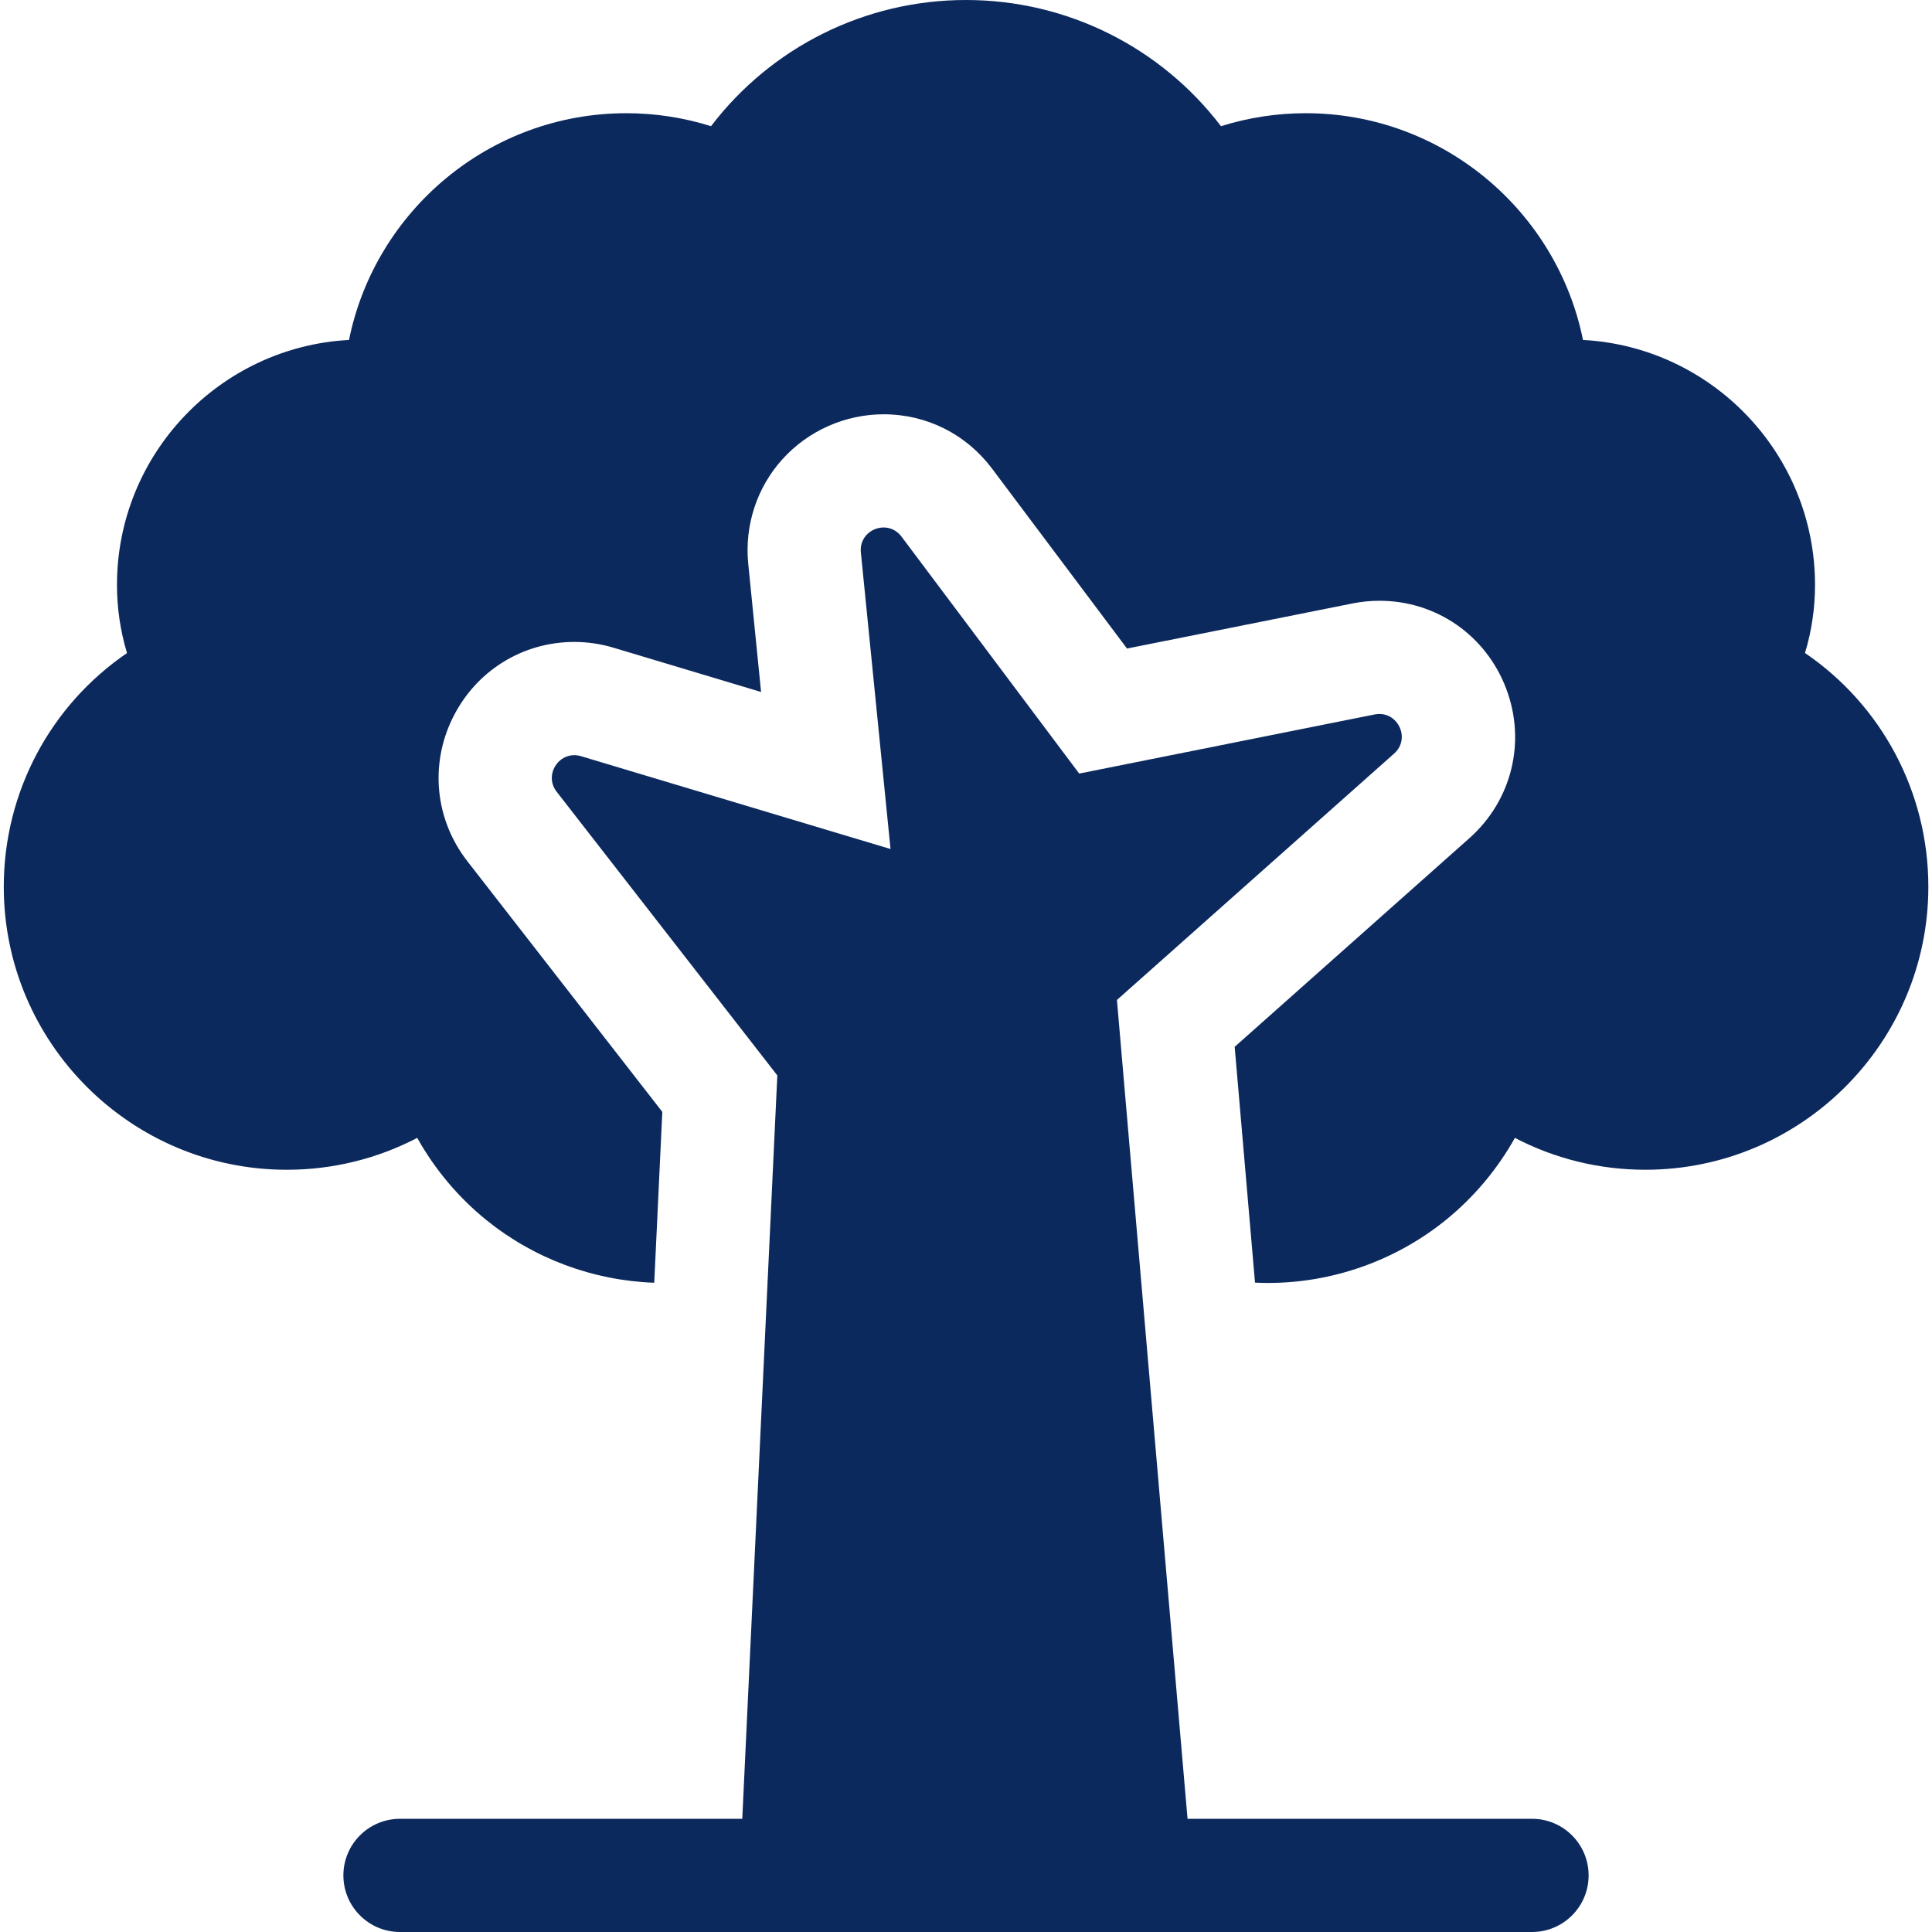
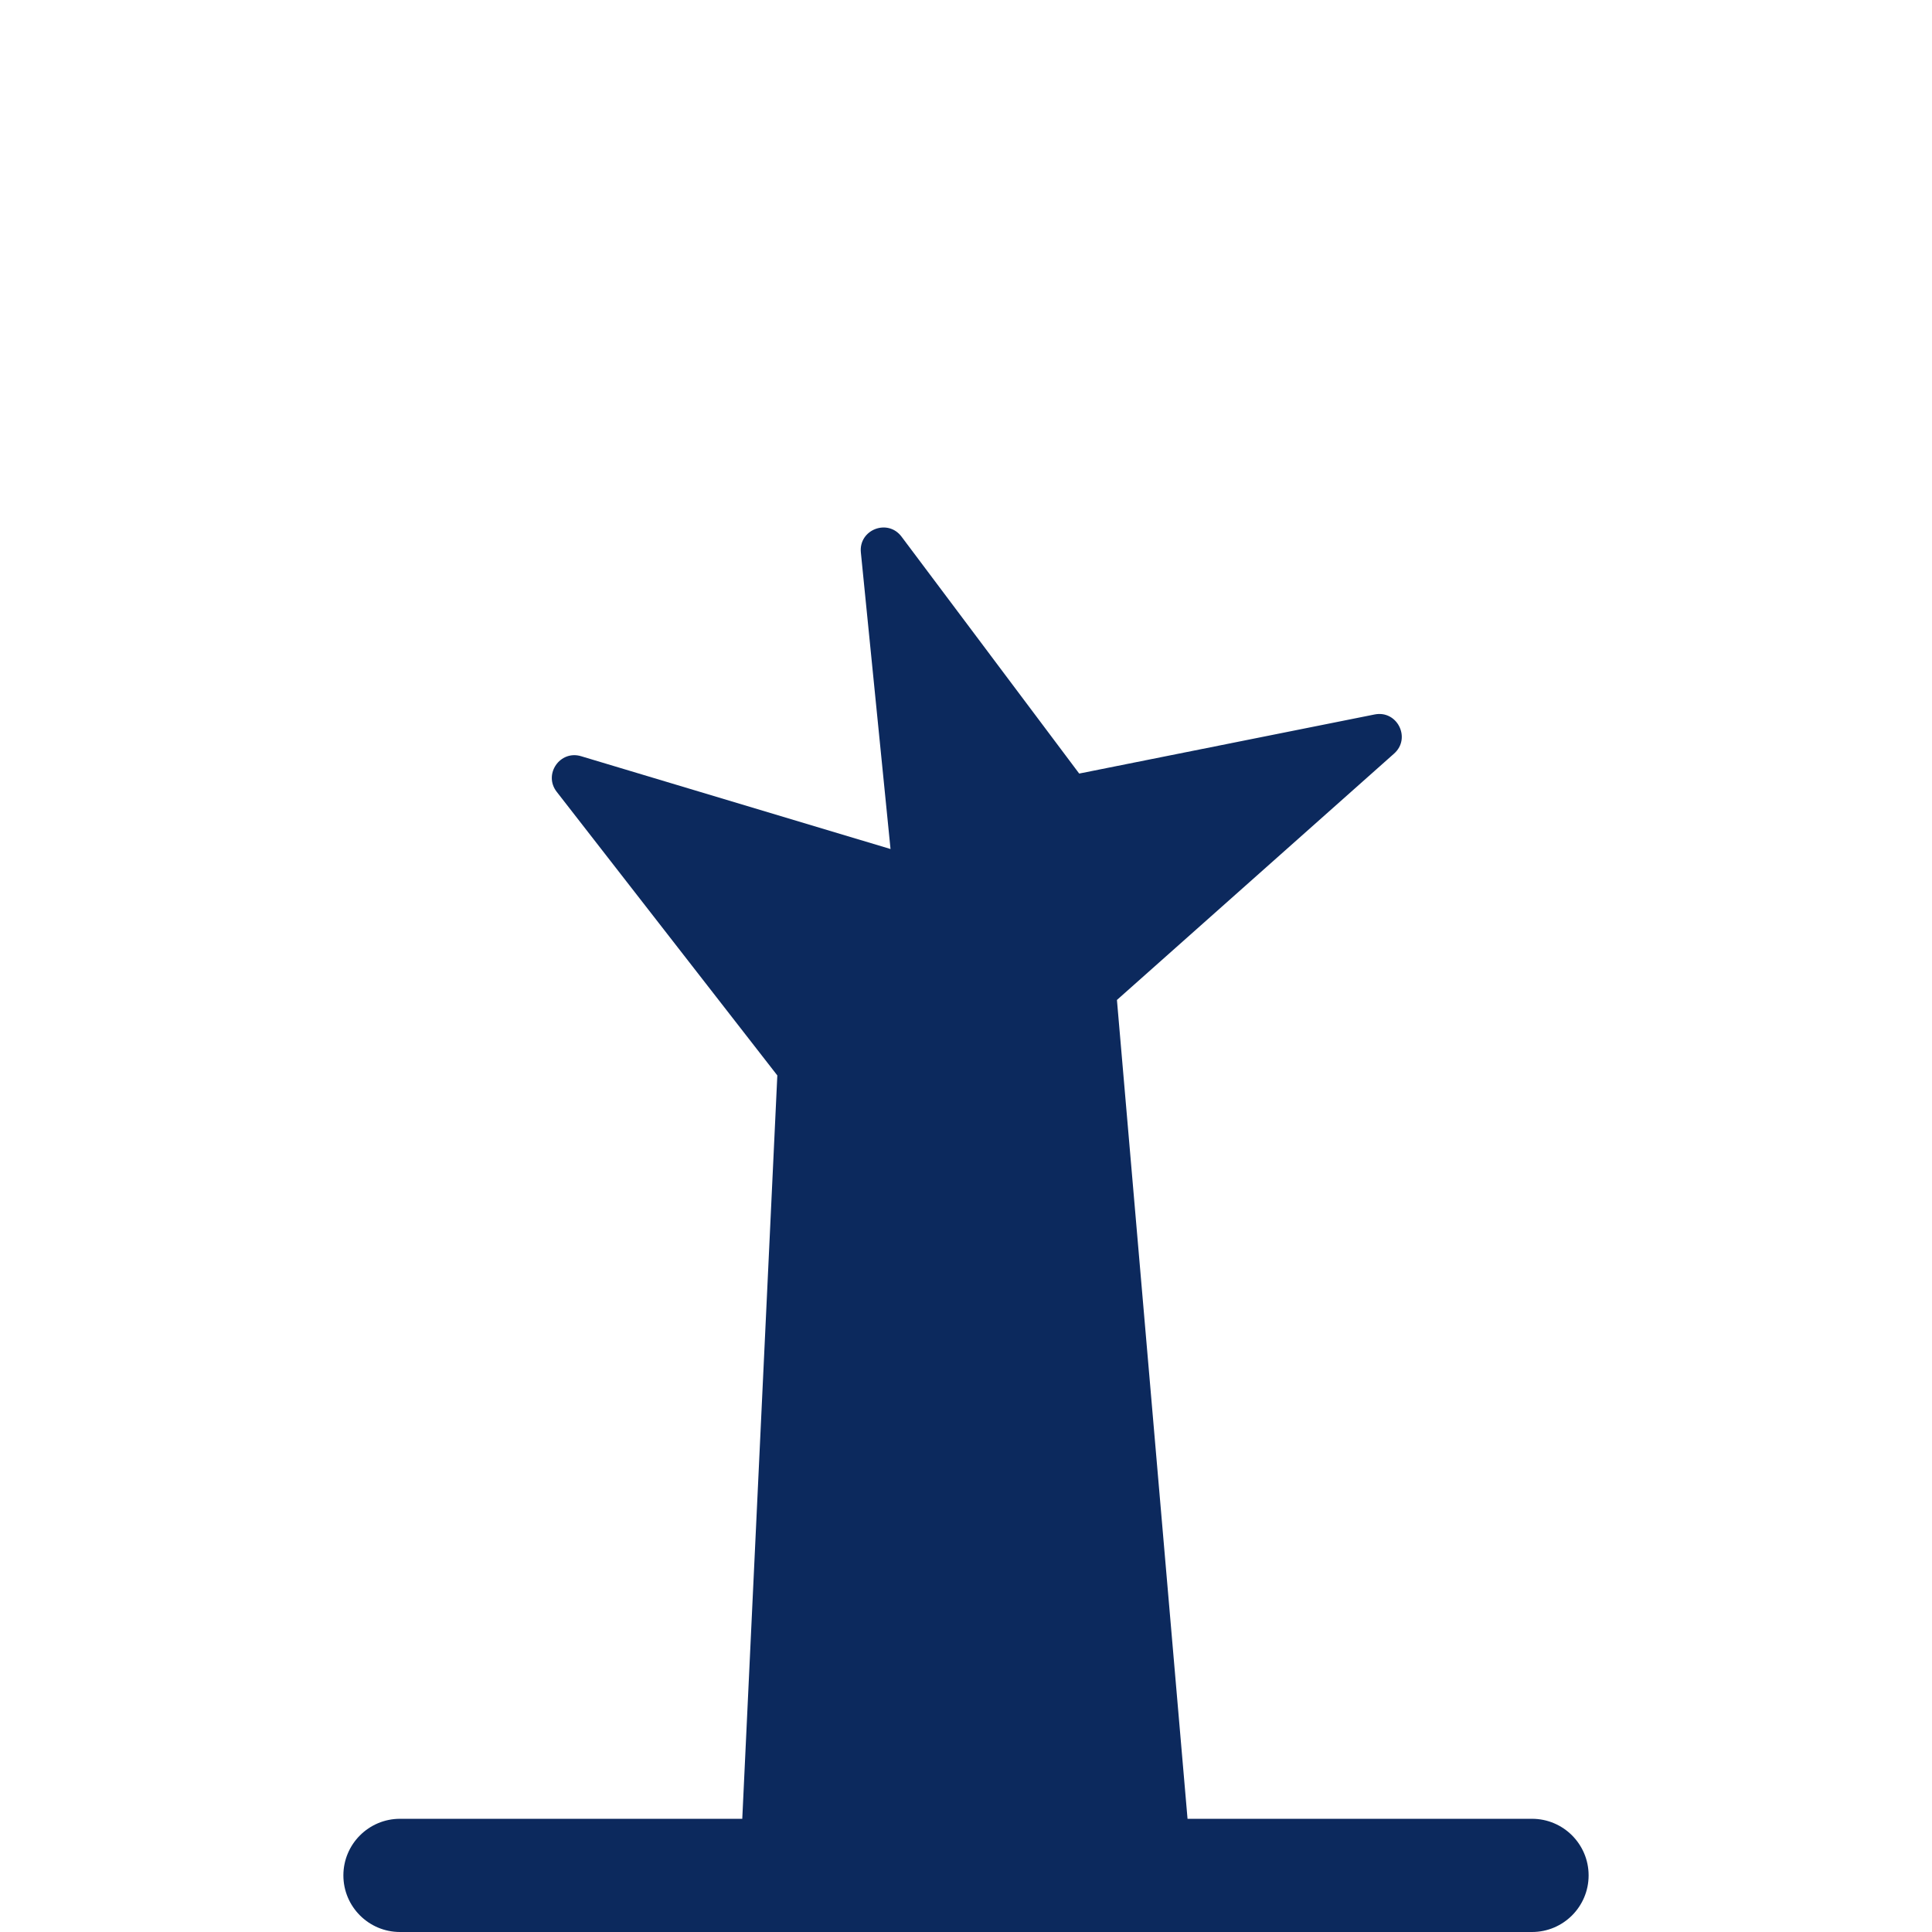
<svg xmlns="http://www.w3.org/2000/svg" id="Capa_1" width="512" height="512" version="1.1" viewBox="0 0 512 512">
  <path d="M406,482h-91.29l-18.71-217,73.45-65.29c4.58-4.07.84-11.57-5.16-10.37l-78.29,15.66-47.09-62.79c-3.65-4.86-11.38-1.85-10.77,4.2l7.86,78.59-82.01-24.6c-5.6-1.68-10.05,4.82-6.46,9.43l58.47,75.17-9.29,197h-90.71c-8.28,0-15,6.72-15,15s6.72,15,15,15h300c8.28,0,15-6.72,15-15s-6.72-15-15-15h0Z" fill="#0c295d" />
-   <path d="M478.34,173.07c1.77-5.88,2.66-11.92,2.66-18.07,0-34.66-27.27-63.07-61.49-64.91-6.93-34.24-37.26-60.09-73.51-60.09-7.61,0-15.19,1.17-22.43,3.44C307.64,12.54,282.8,0,256,0s-51.64,12.54-67.57,33.44c-7.24-2.27-14.82-3.44-22.43-3.44-36.25,0-66.58,25.85-73.51,60.09-34.21,1.83-61.49,30.24-61.49,64.91,0,6.15.89,12.19,2.66,18.07C13.44,186.86,1,209.85,1,235c0,41.36,33.65,75,75,75,12.19,0,23.99-2.93,34.57-8.45,4.64,8.3,10.84,15.72,18.3,21.76,12.6,10.21,28.31,16.06,44.51,16.63l2.14-45.28-51.66-66.42c-8.51-10.94-10.02-25.46-3.94-37.89,6.1-12.48,18.47-20.23,32.28-20.23,3.52,0,7.02.52,10.42,1.54l39.07,11.72-3.4-33.99c-1.01-10.12,2.29-20.22,9.07-27.7,6.84-7.56,16.62-11.9,26.83-11.9,11.38,0,21.85,5.25,28.73,14.42l35.75,47.66,59.75-11.95c2.36-.47,4.77-.71,7.15-.71,15.02,0,28.2,9.12,33.57,23.25,5.35,14.08,1.53,29.65-9.74,39.67l-62.2,55.29,5.39,62.49c1.14.05,2.28.09,3.43.09,17.12,0,33.86-5.93,47.14-16.69,7.45-6.04,13.66-13.46,18.3-21.76,10.57,5.52,22.38,8.45,34.57,8.45,41.36,0,75-33.64,75-75,0-25.15-12.44-48.14-32.66-61.93h0l-.03 0Z" fill="#0c295d" />
</svg>